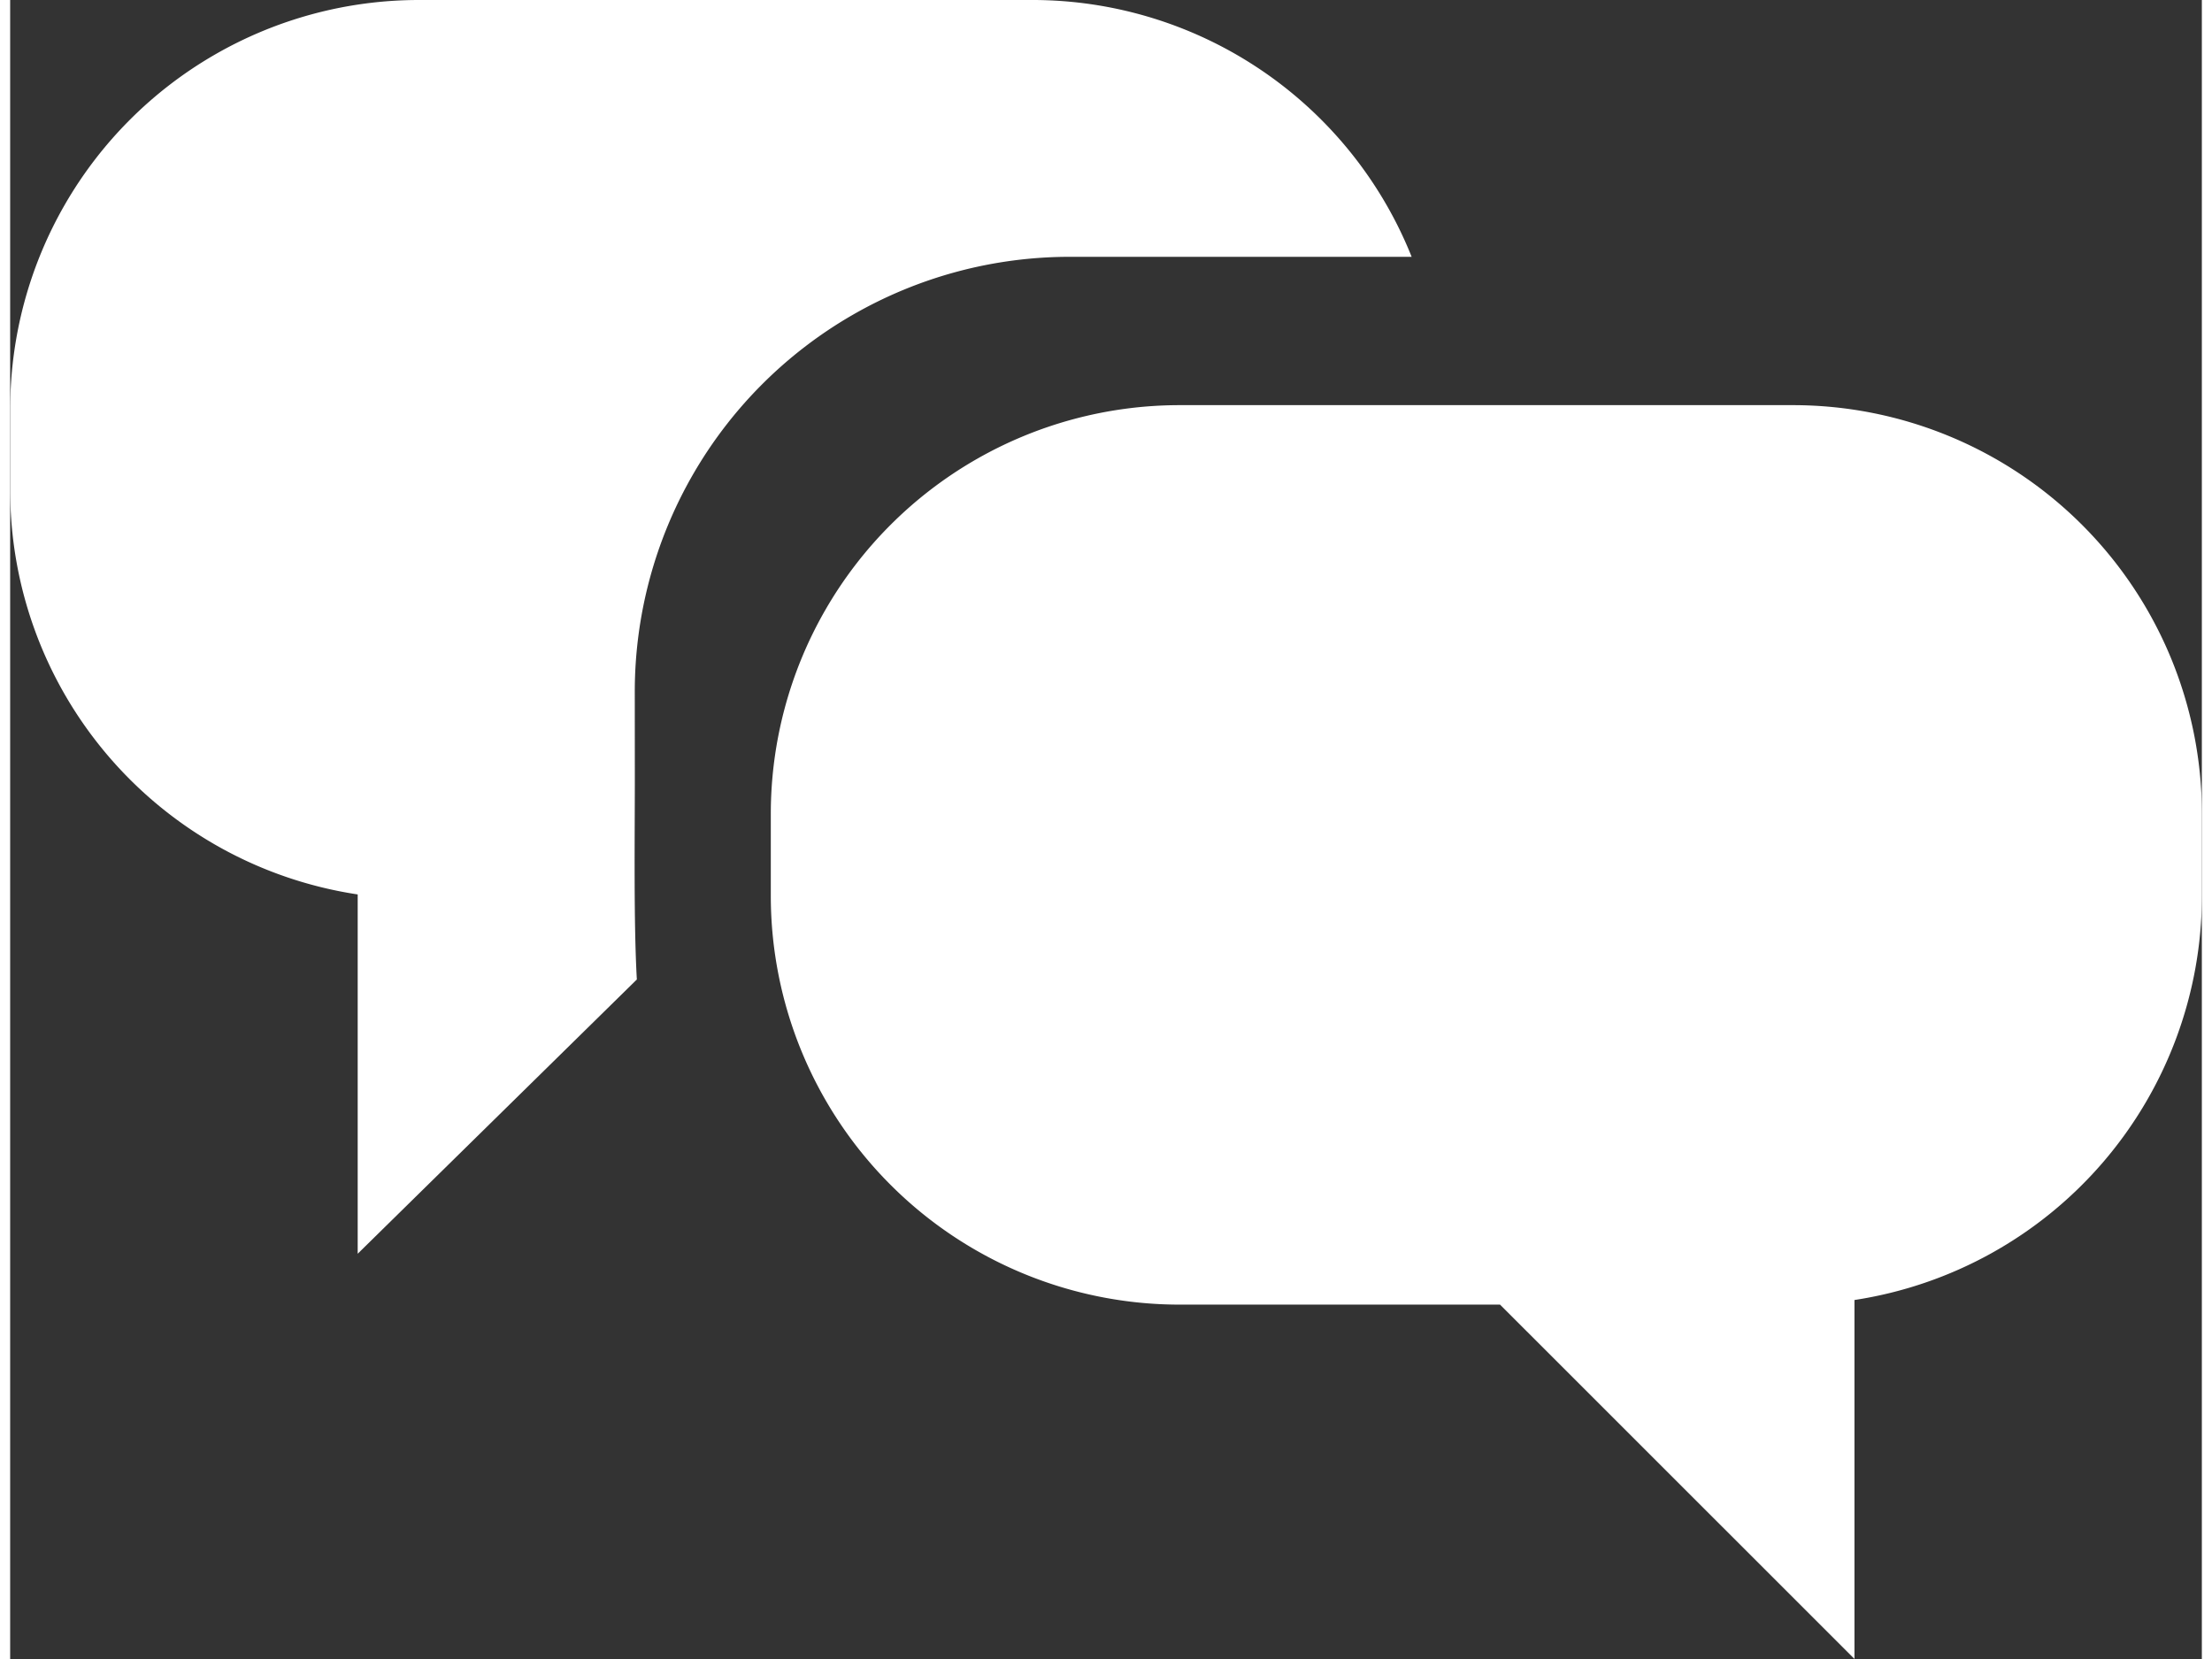
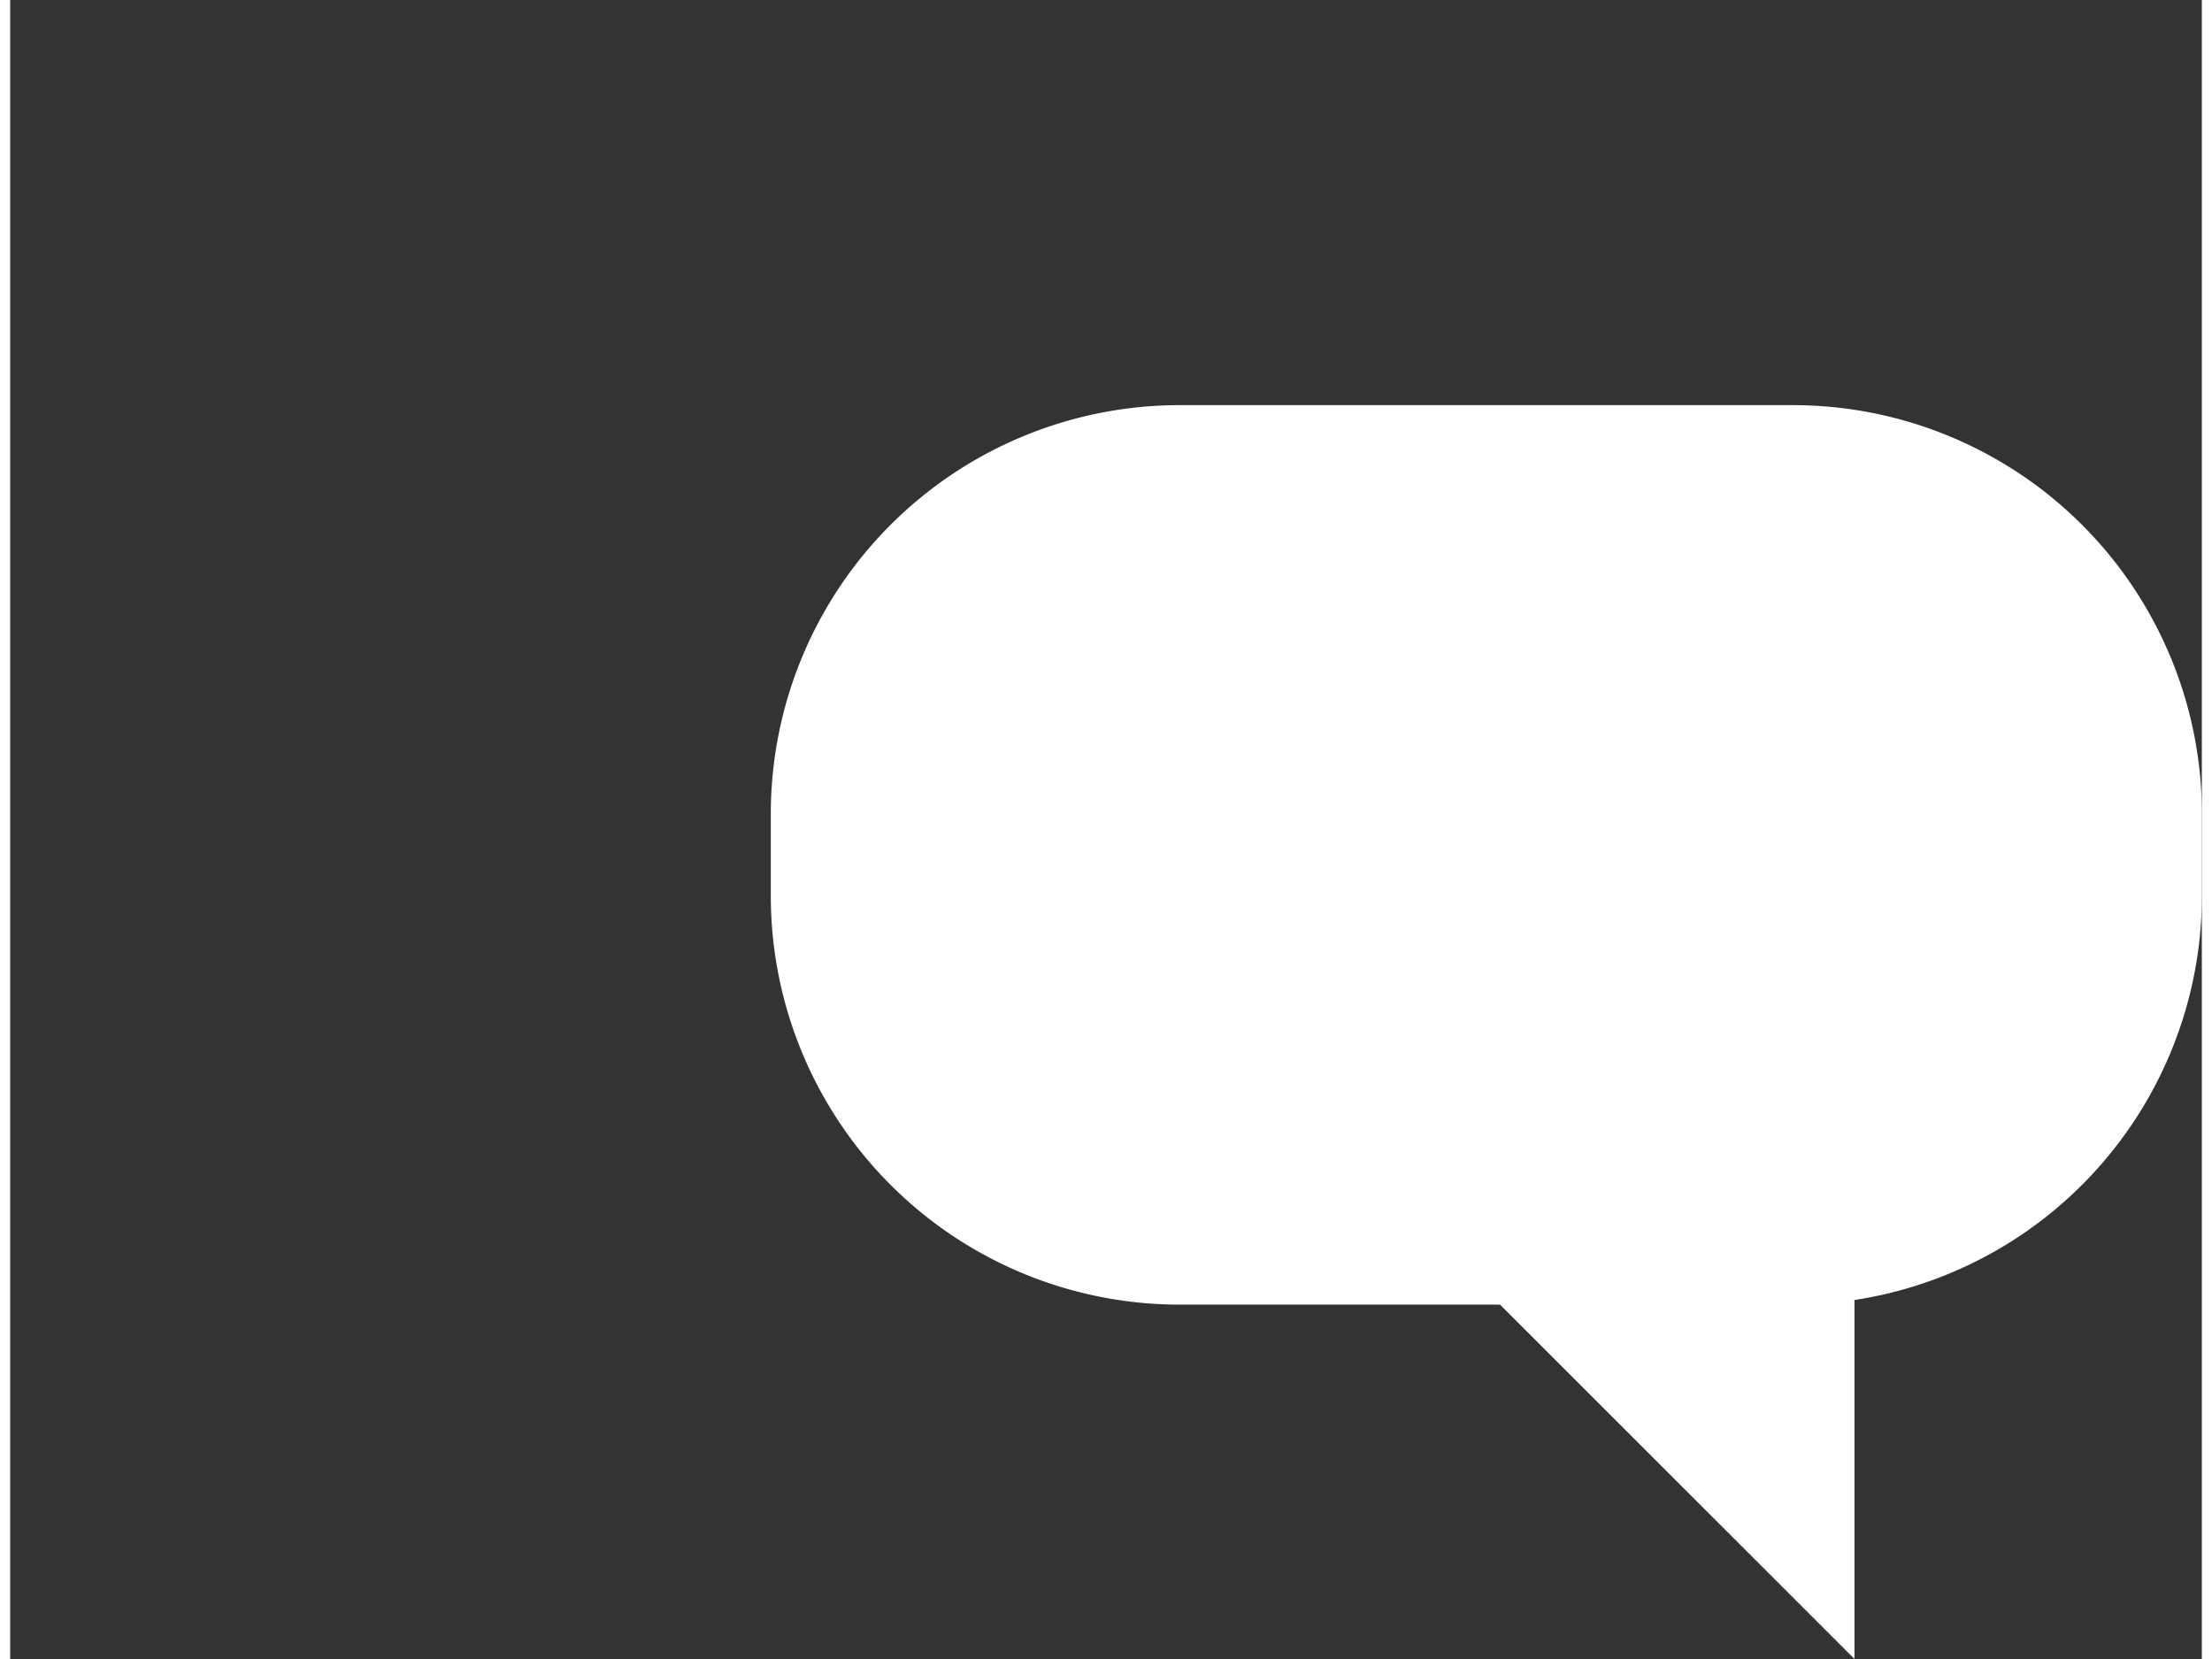
<svg xmlns="http://www.w3.org/2000/svg" id="Element" width="20" height="15" viewBox="0 0 41.313 31.272">
  <rect x="0" y="0" width="41.313" height="31.272" fill="#333333" stroke="none" />
  <path id="Pfad_70" data-name="Pfad 70" d="M1396.324,172.571h-11.559a7.706,7.706,0,0,0-7.708,7.706v1.541a7.708,7.708,0,0,0,7.708,7.708h6.038l6.681,6.679v-6.766a7.712,7.712,0,0,0,6.549-7.621v-1.541A7.708,7.708,0,0,0,1396.324,172.571Z" transform="translate(-1362.719 -164.934)" fill="#fff" />
-   <path id="Pfad_71" data-name="Pfad 71" d="M1336.774,157.893a8.2,8.2,0,0,1,8.206-8.211h6.438a7.7,7.7,0,0,0-7.15-4.841h-11.561a7.705,7.705,0,0,0-7.706,7.706v1.542a7.7,7.7,0,0,0,6.55,7.612v6.773l5.262-5.17c-.06-1.055-.038-2.67-.038-3.77Z" transform="translate(-1325 -144.841)" fill="#fff" />
</svg>